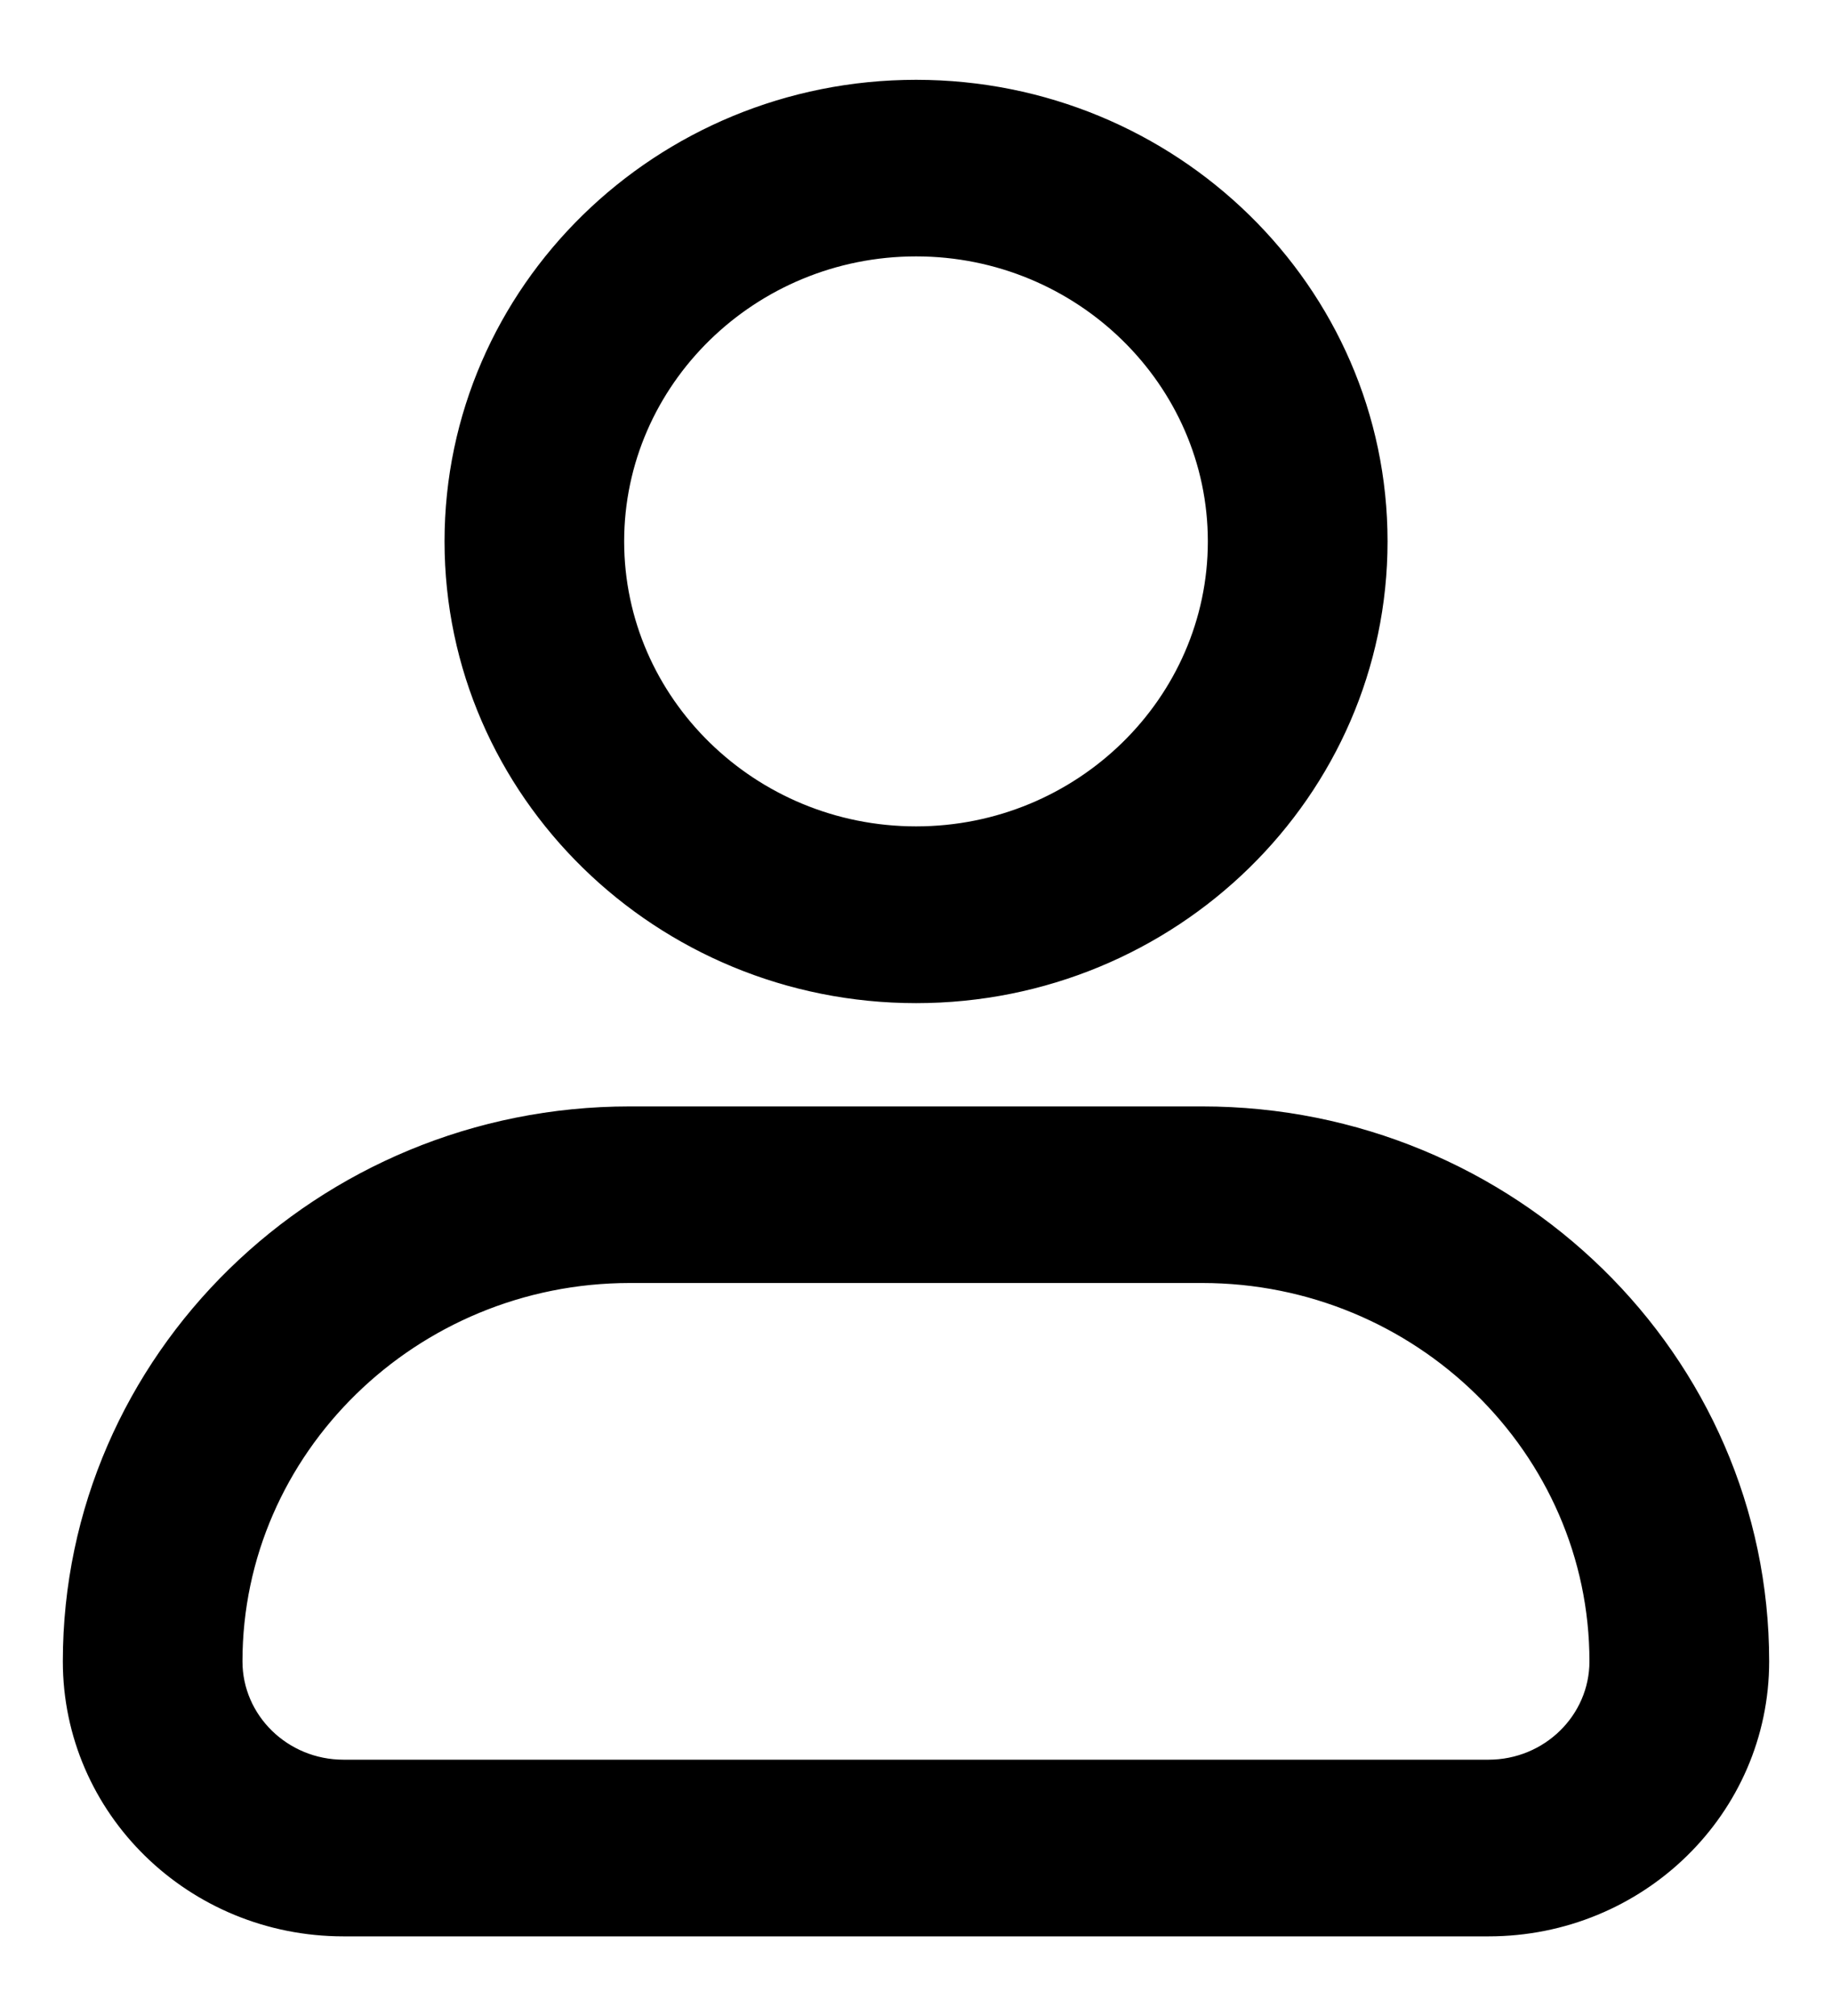
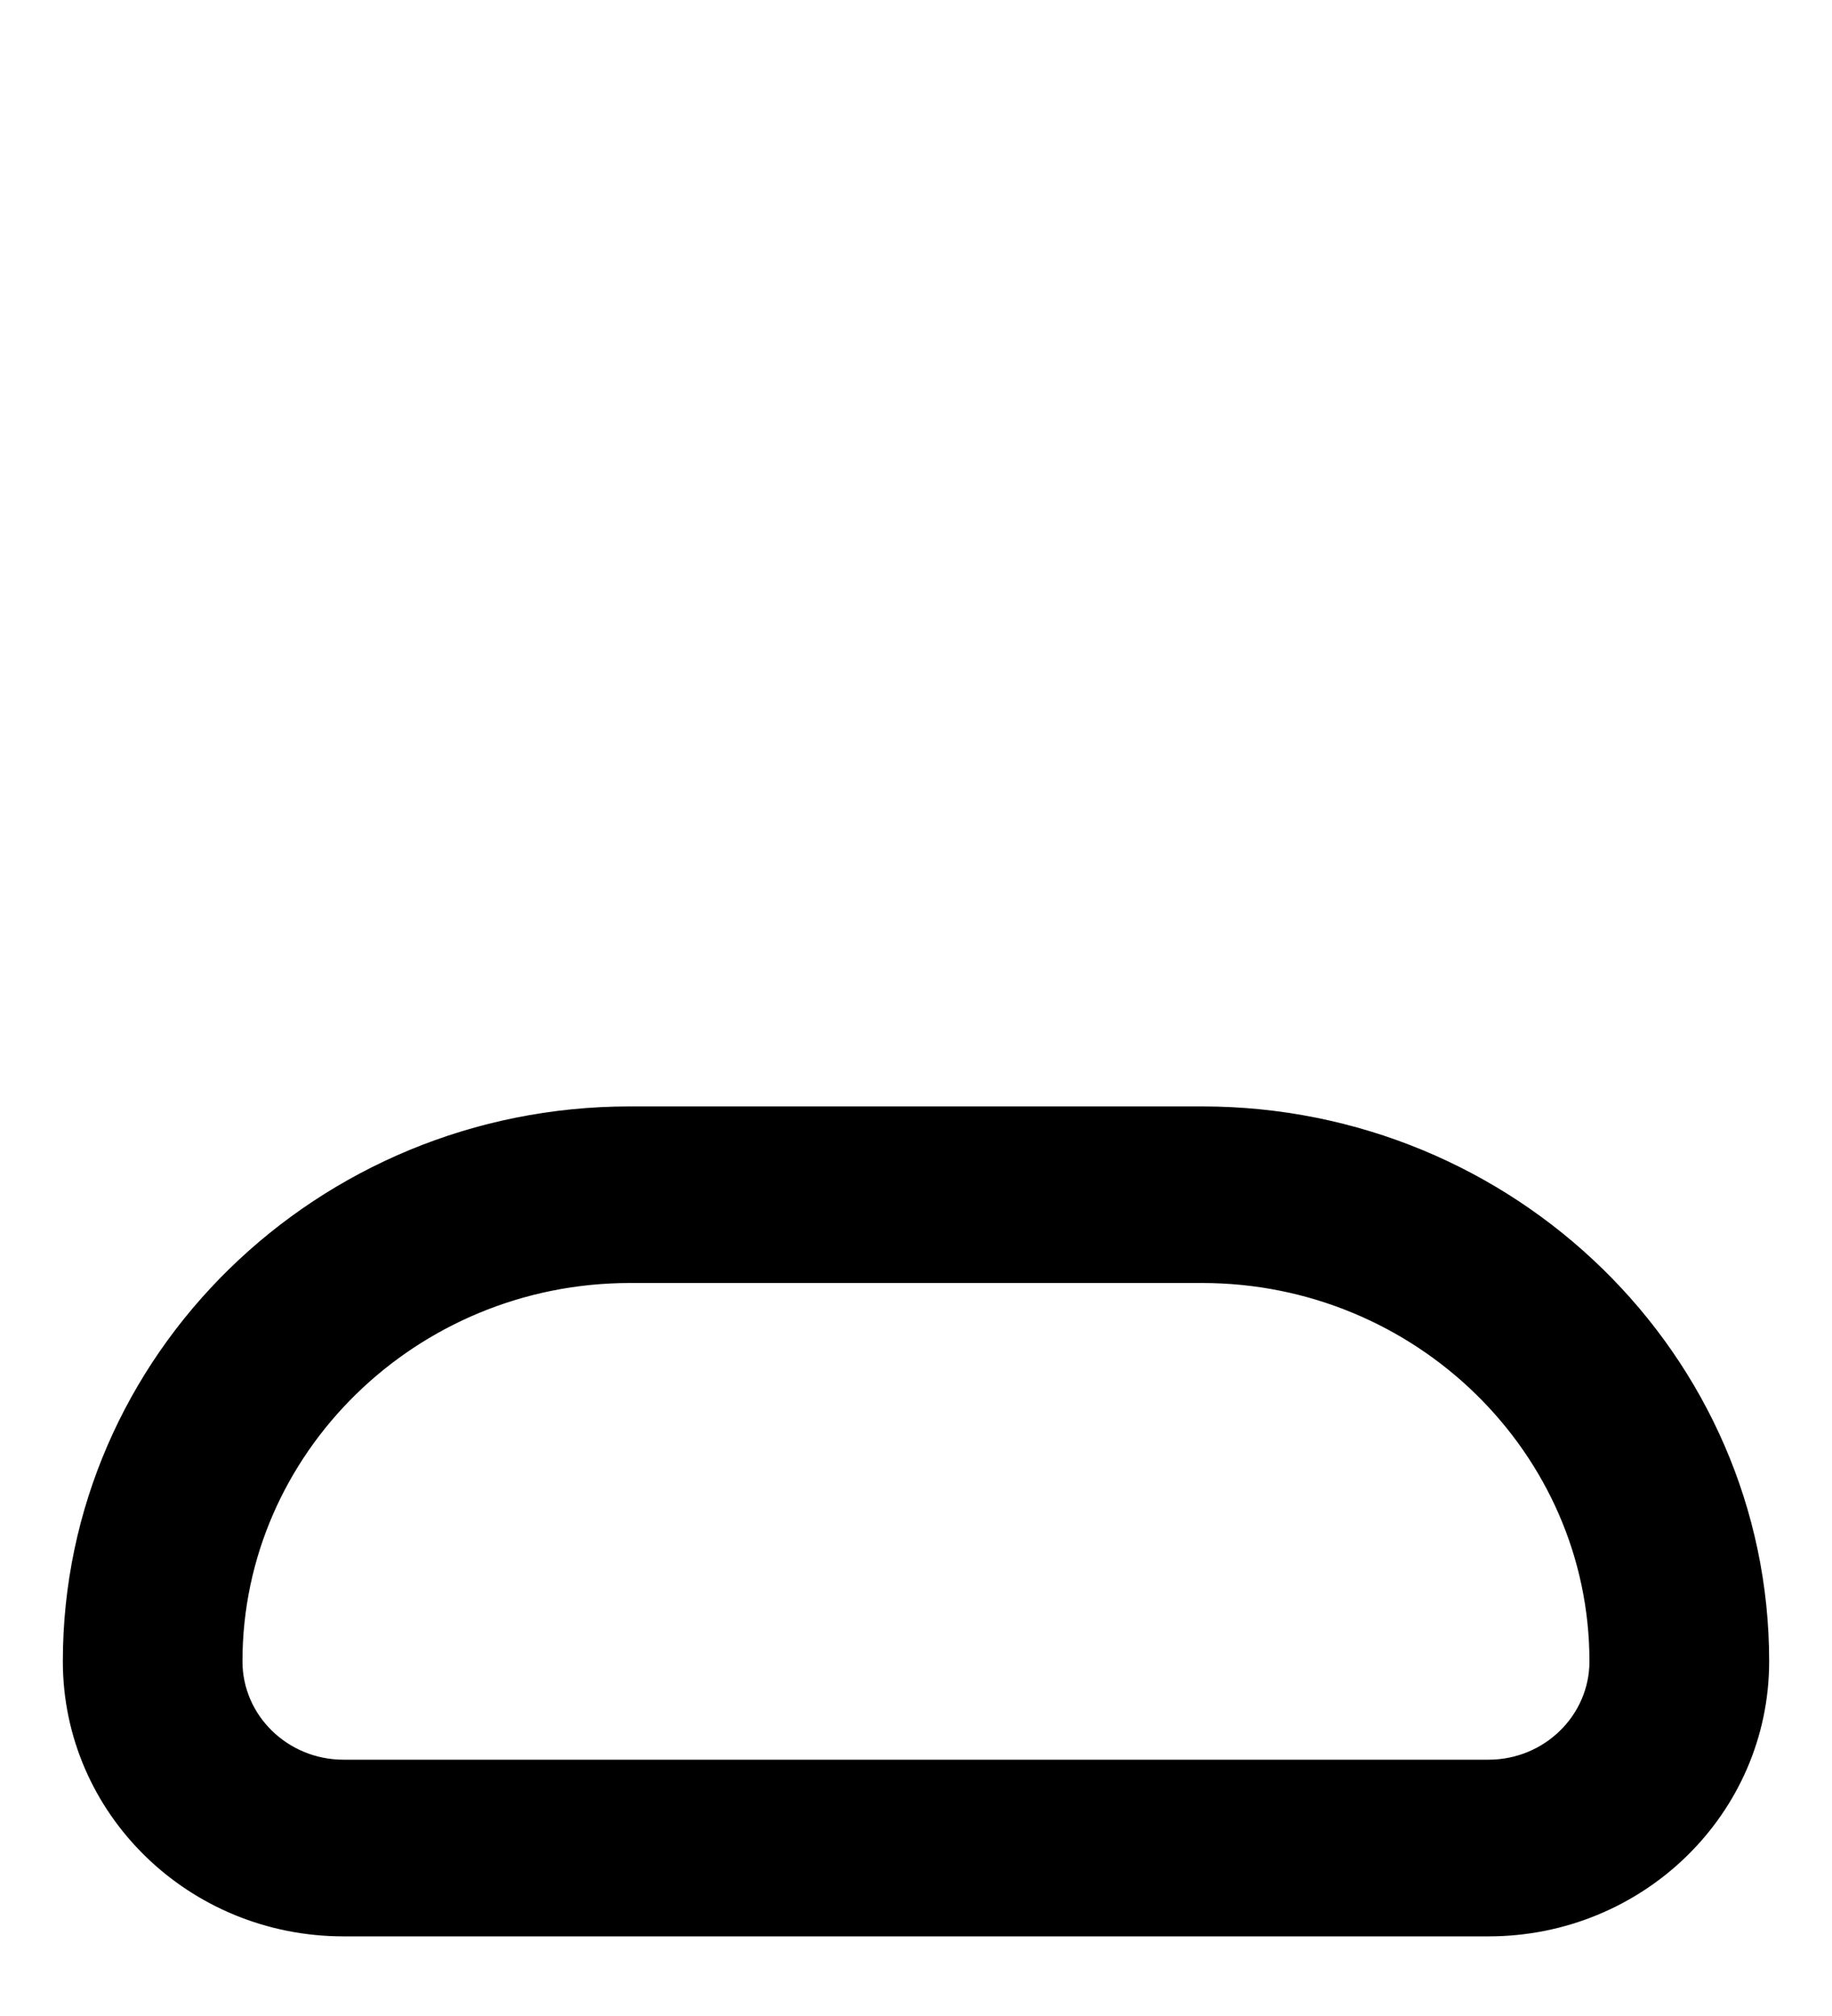
<svg xmlns="http://www.w3.org/2000/svg" width="20" height="22" viewBox="0 0 20 22" fill="none">
  <g clip-path="url(#clip0_549_3396)">
-     <path d="M10.001 0.971C12.783 0.971 15.048 3.182 15.048 5.908C15.048 8.634 12.783 10.847 10.001 10.847C7.218 10.847 4.953 8.634 4.953 5.908C4.953 3.182 7.218 0.971 10.001 0.971ZM10.001 2.698C8.189 2.698 6.714 4.142 6.714 5.908C6.714 7.674 8.189 9.118 10.001 9.118C11.812 9.118 13.286 7.674 13.286 5.908C13.286 4.143 11.812 2.698 10.001 2.698Z" fill="black" stroke="black" stroke-width="0.2" />
    <path d="M13.124 12.174C16.48 12.174 19.214 14.844 19.214 18.13C19.214 19.735 17.886 21.031 16.25 21.031H3.75C2.113 21.031 0.786 19.735 0.786 18.13C0.786 14.844 3.519 12.174 6.875 12.174H13.124ZM6.875 13.901C4.49 13.902 2.547 15.804 2.547 18.13C2.547 18.775 3.084 19.303 3.75 19.303H16.25C16.915 19.303 17.452 18.775 17.452 18.13C17.452 15.804 15.509 13.901 13.124 13.901H6.875Z" fill="black" stroke="black" stroke-width="0.2" />
  </g>
  <defs>
    <clipPath id="clip0_549_3396">
      <rect width="20" height="22" fill="white" />
    </clipPath>
  </defs>
</svg>